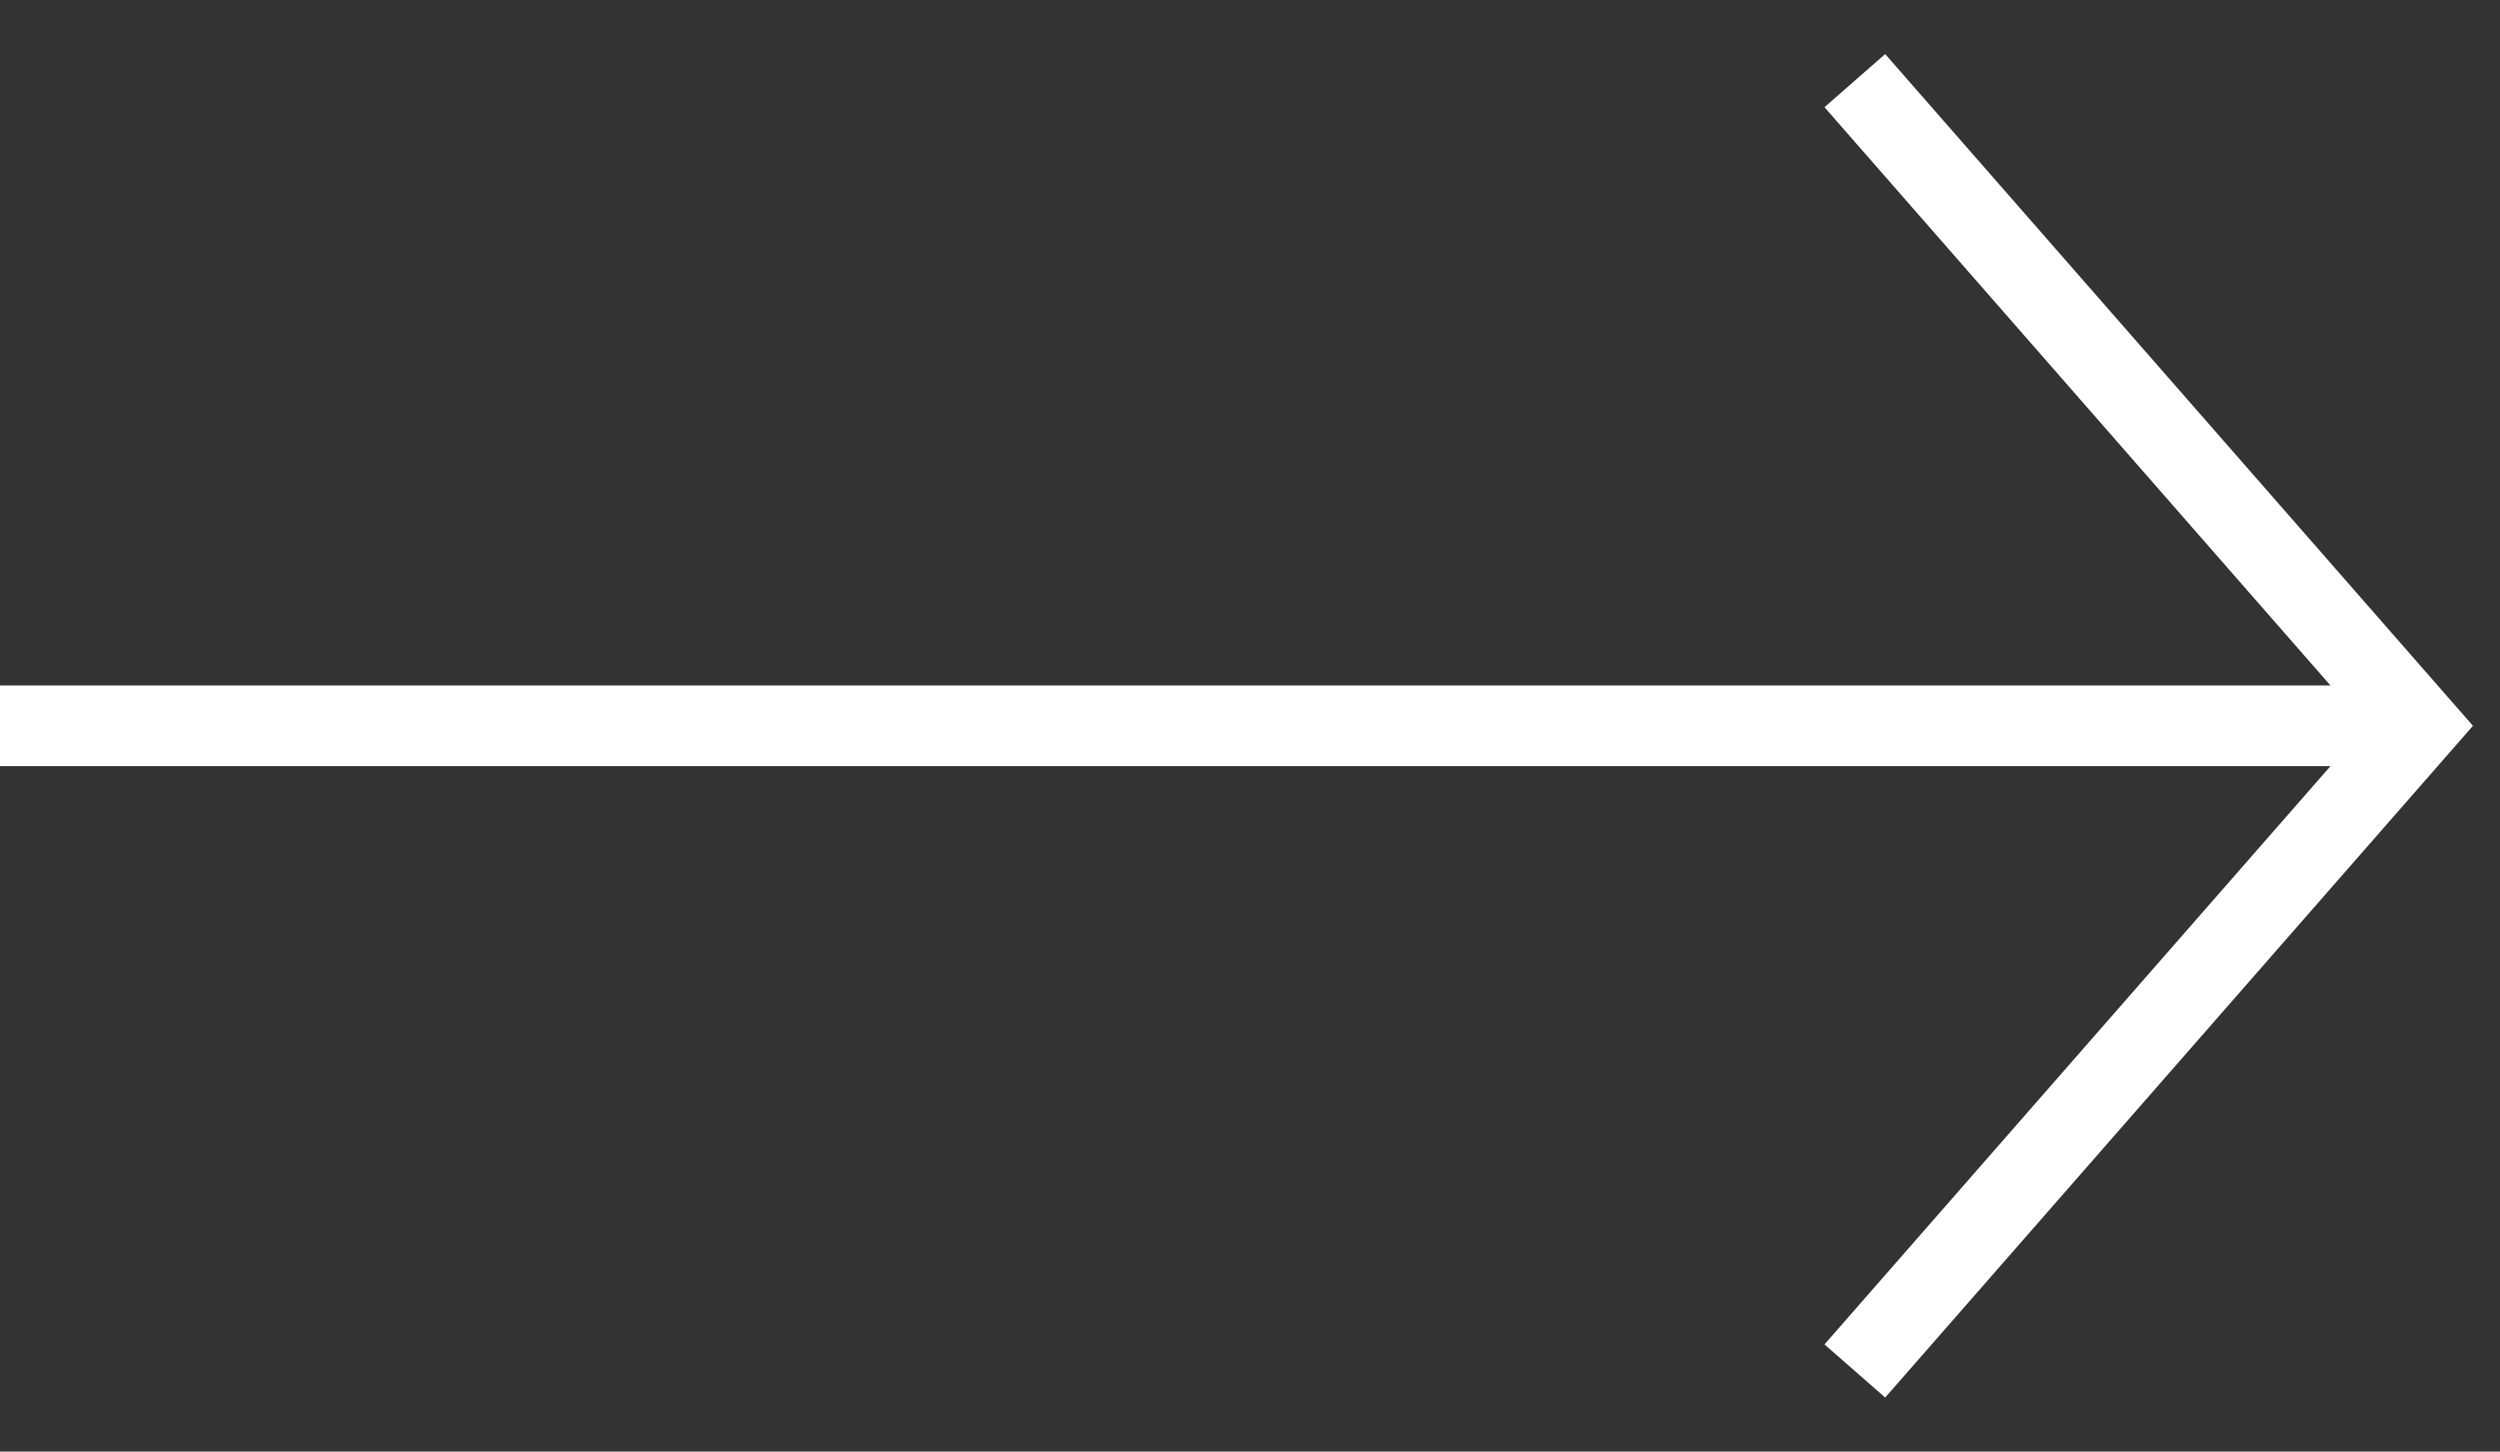
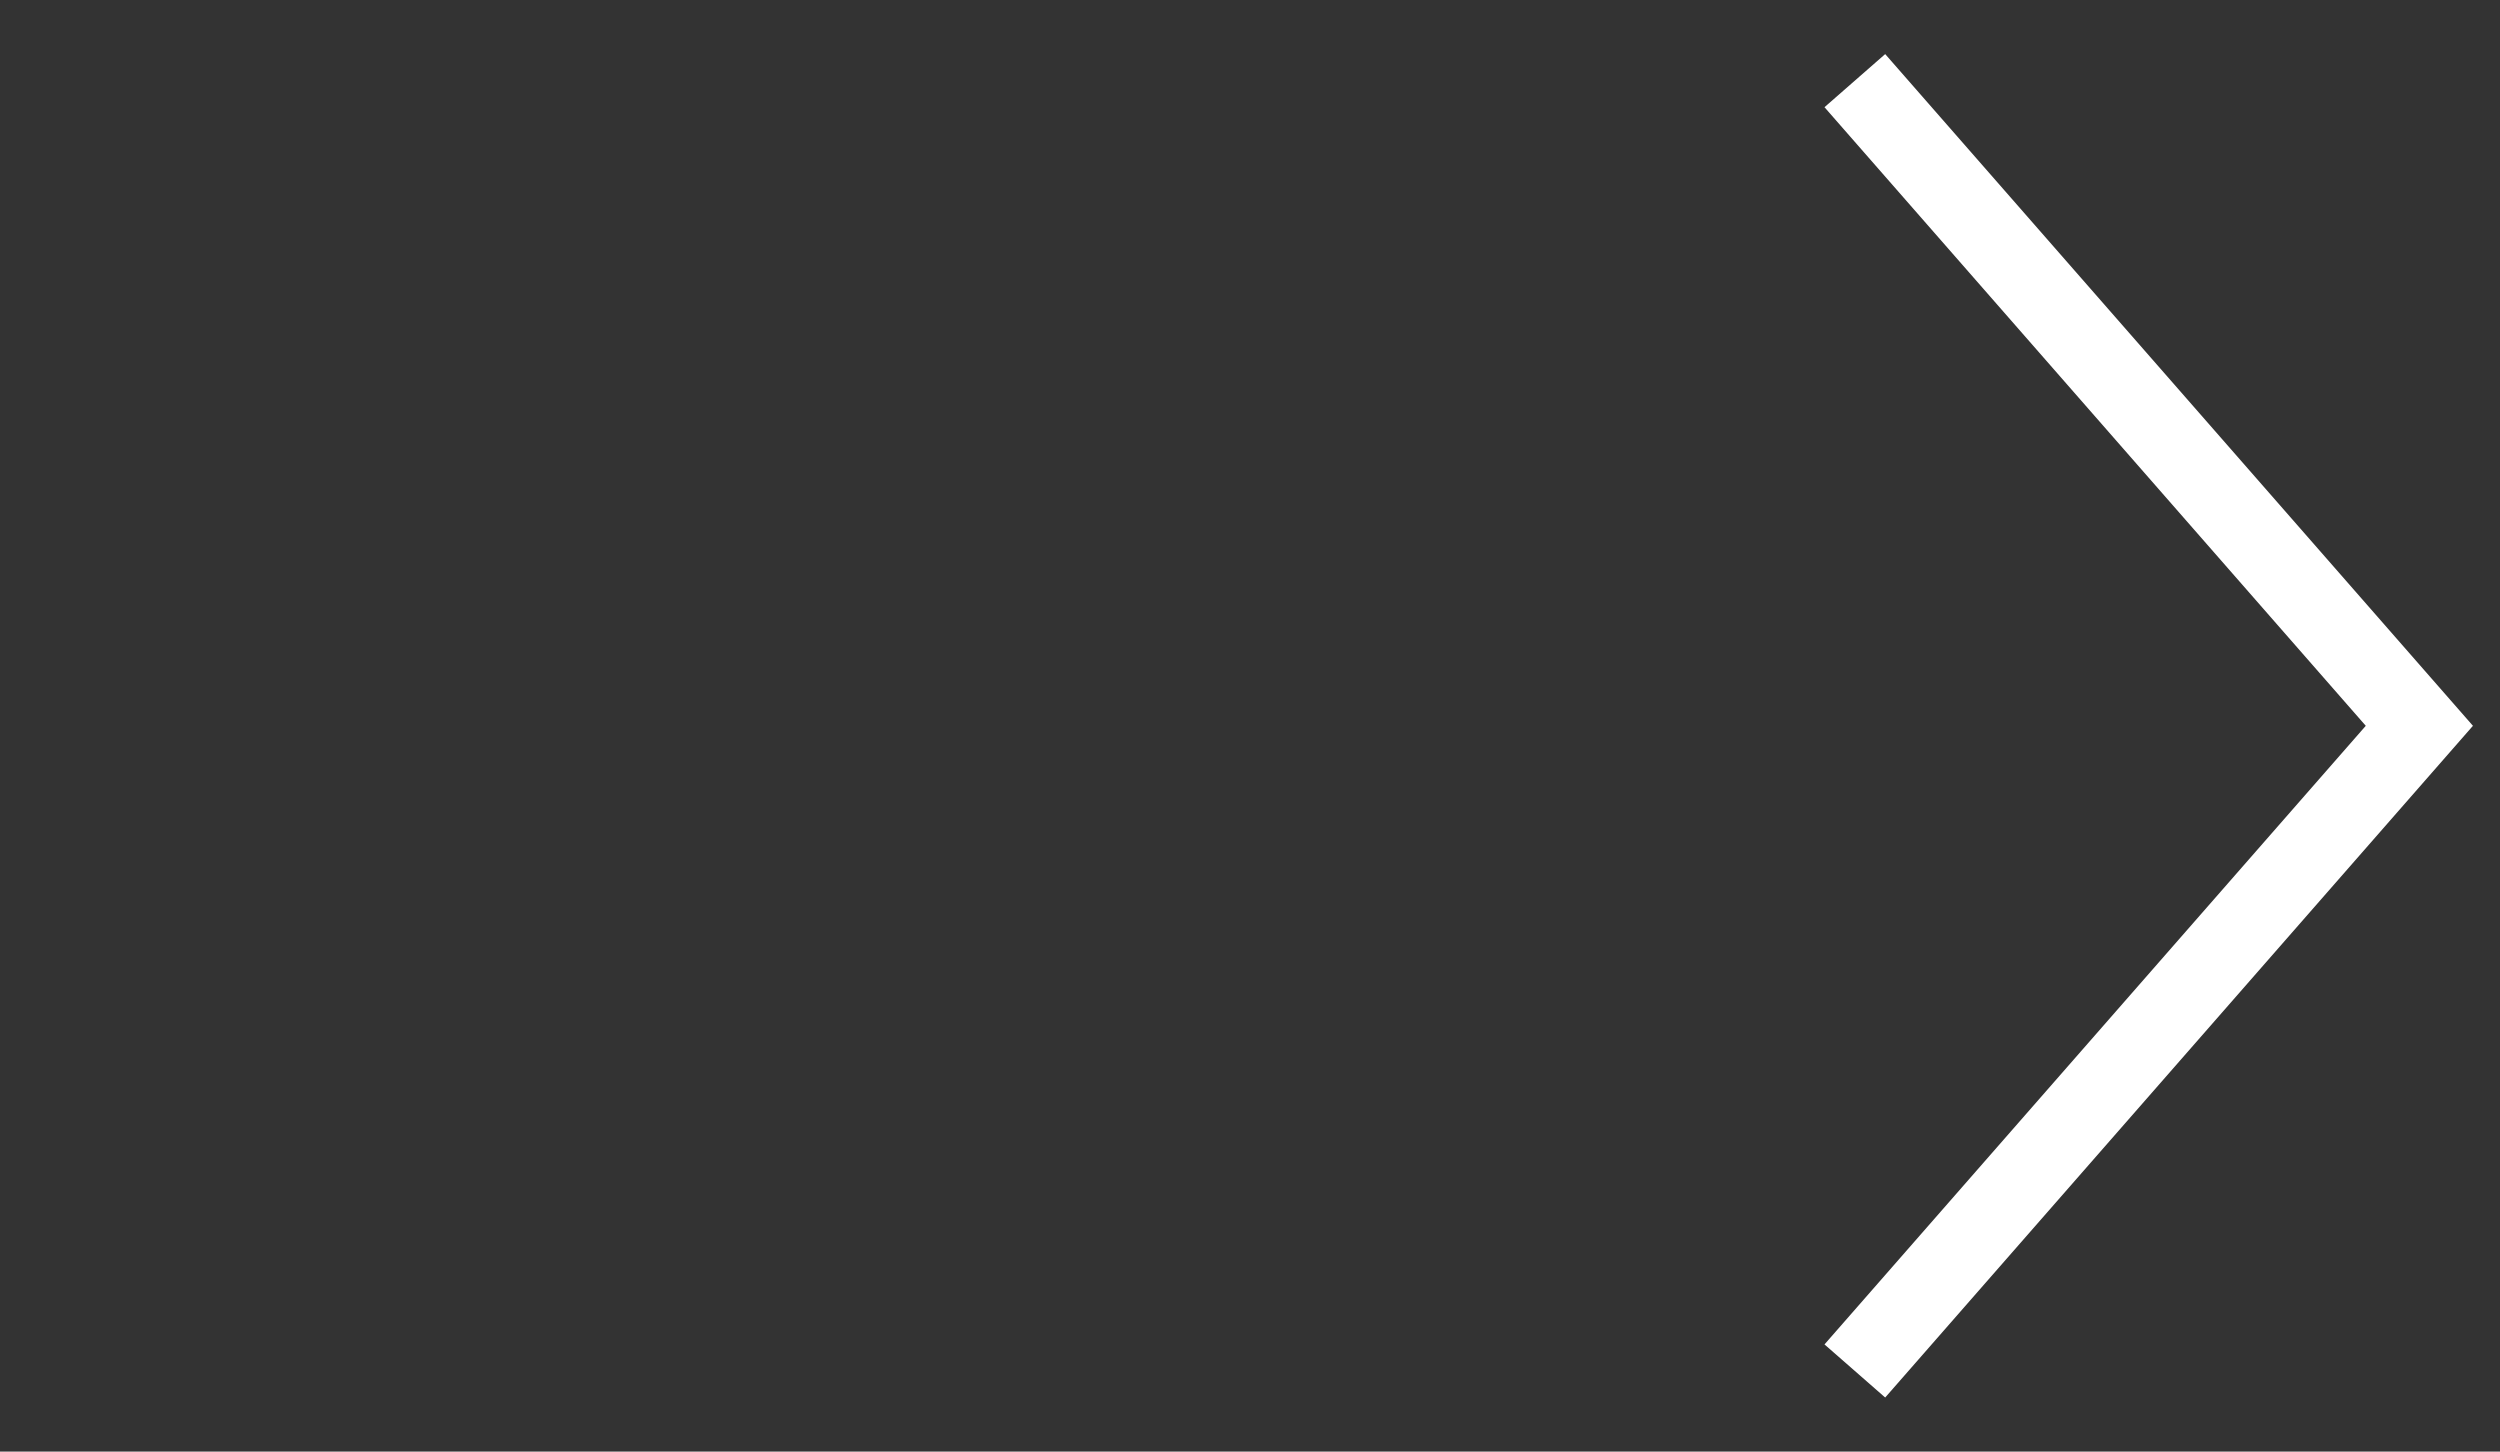
<svg xmlns="http://www.w3.org/2000/svg" width="31" height="18" viewBox="0 0 31 18" fill="none">
  <rect x="0" y="0" width="31" height="18" fill="#333333" stroke="none" />
-   <path d="M0 9L30 9" stroke="white" />
  <path d="M23 17L30 9L23 1" stroke="white" />
</svg>